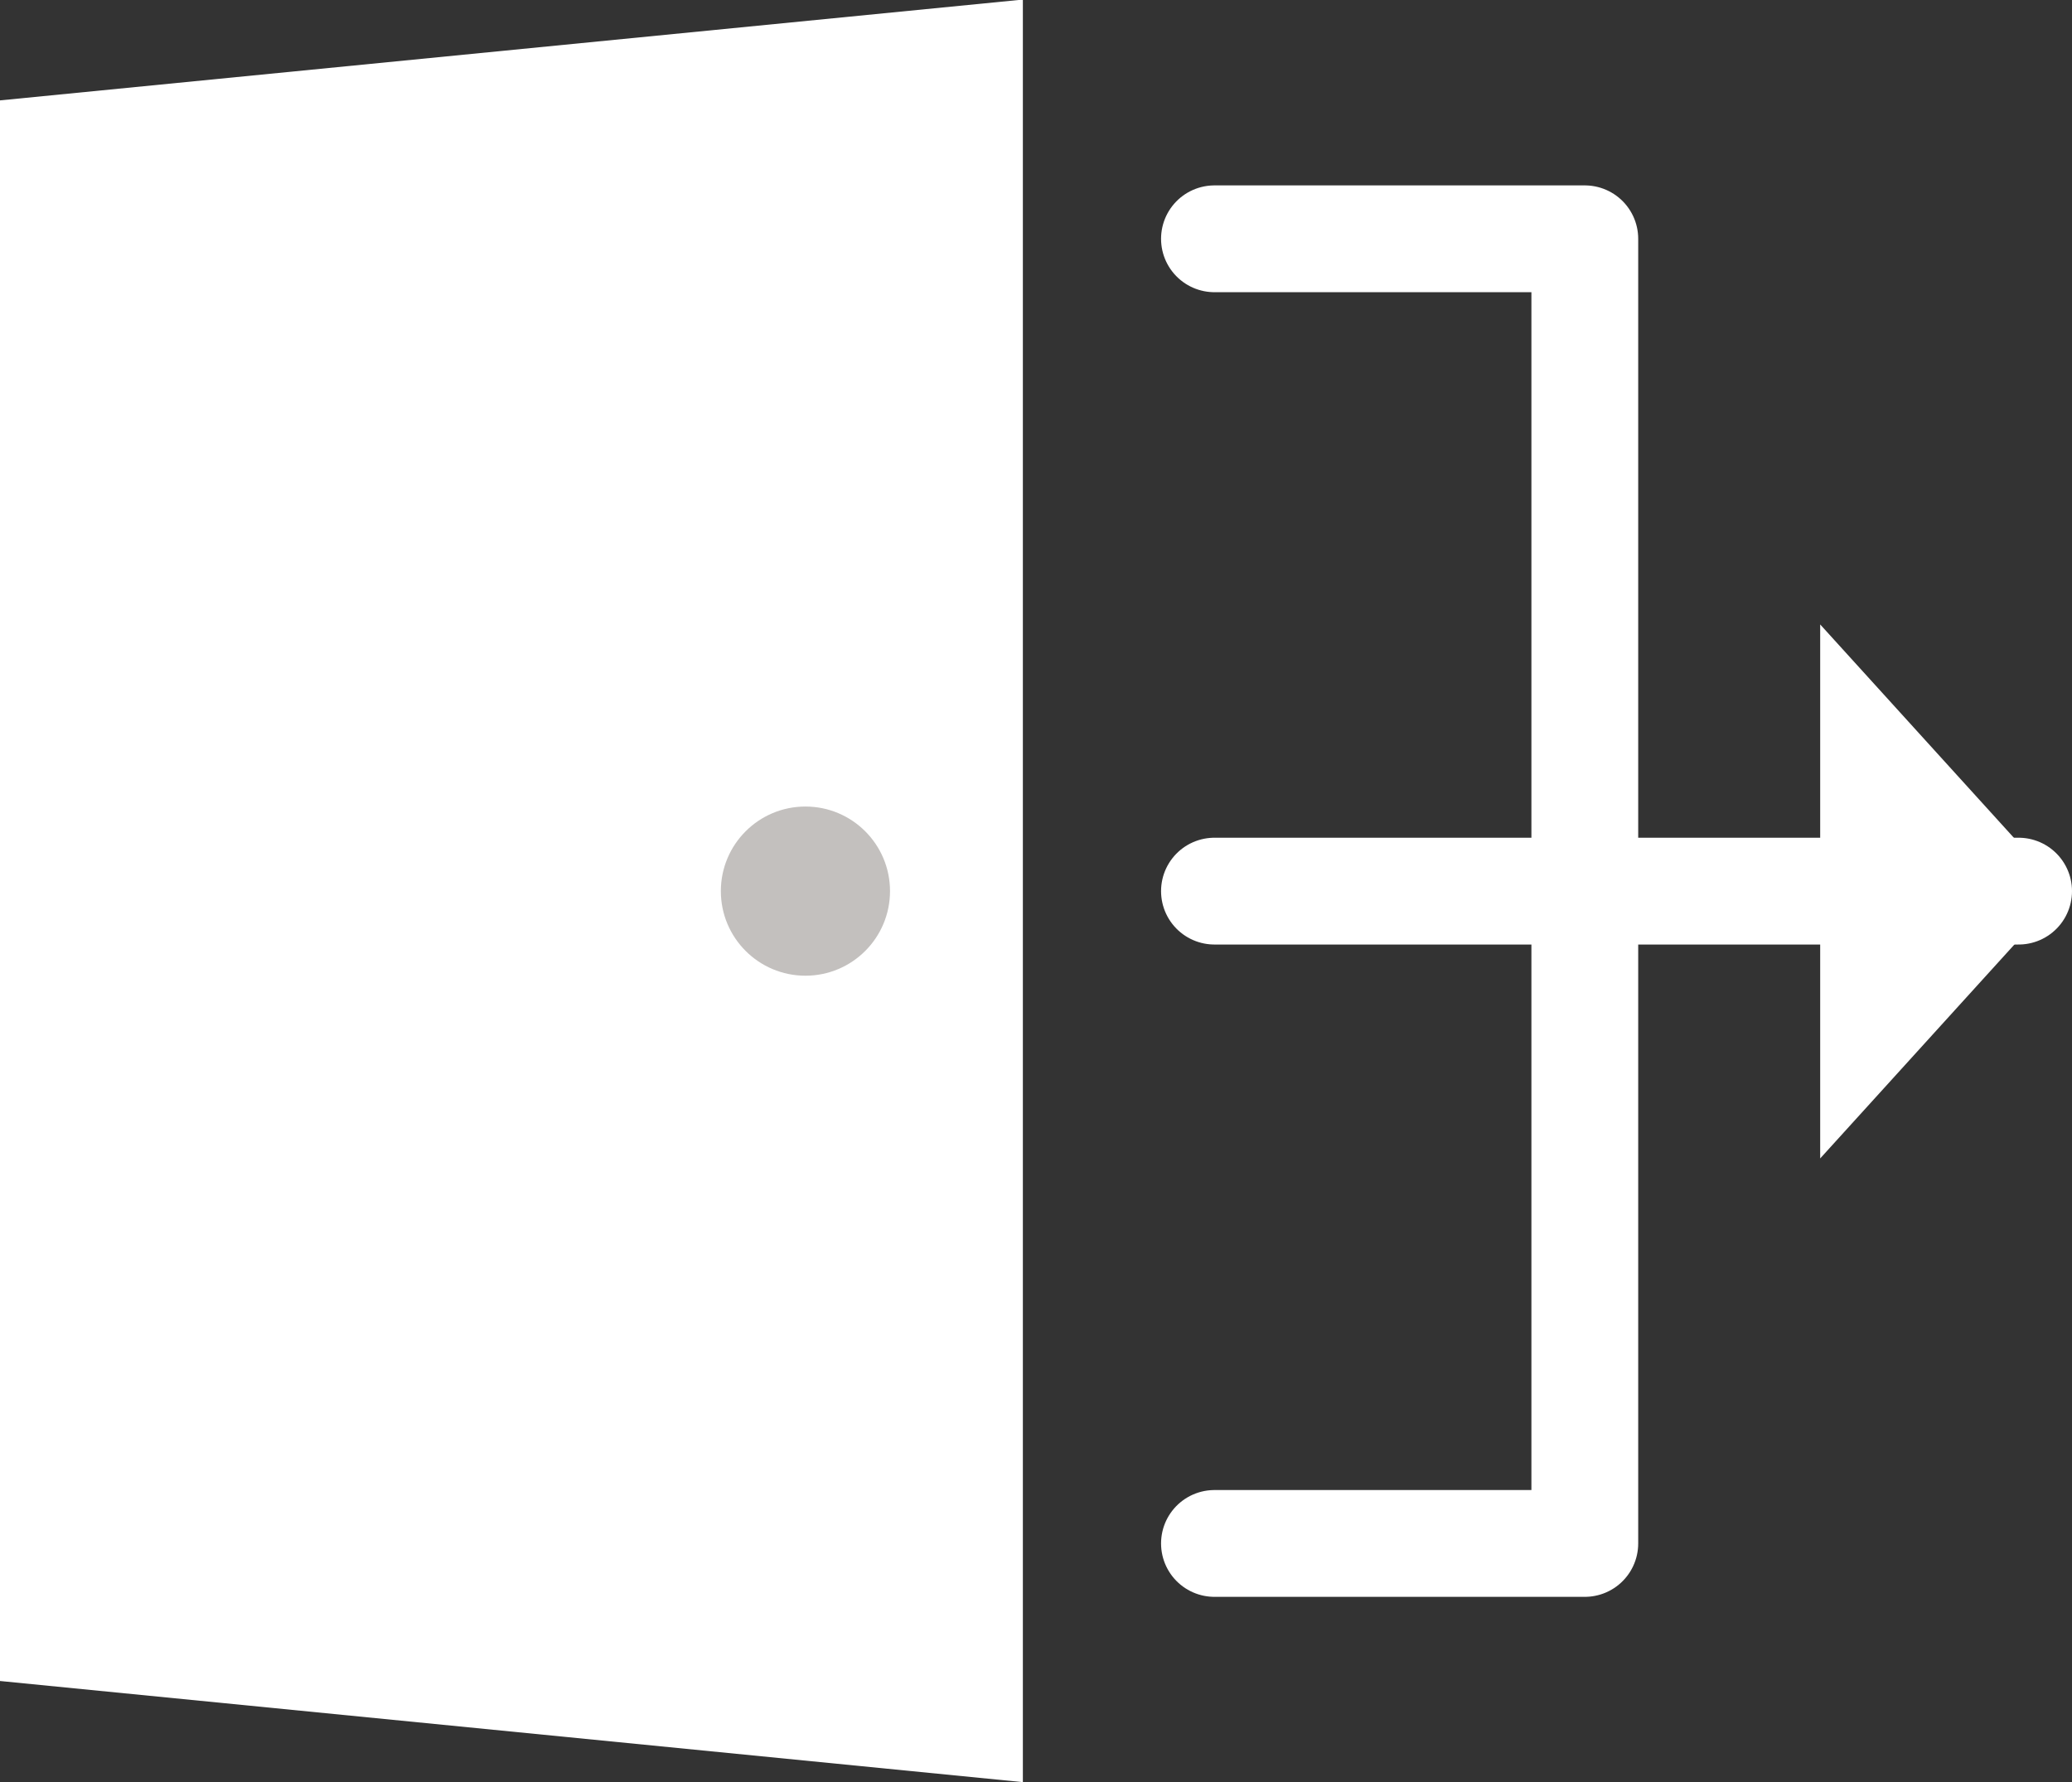
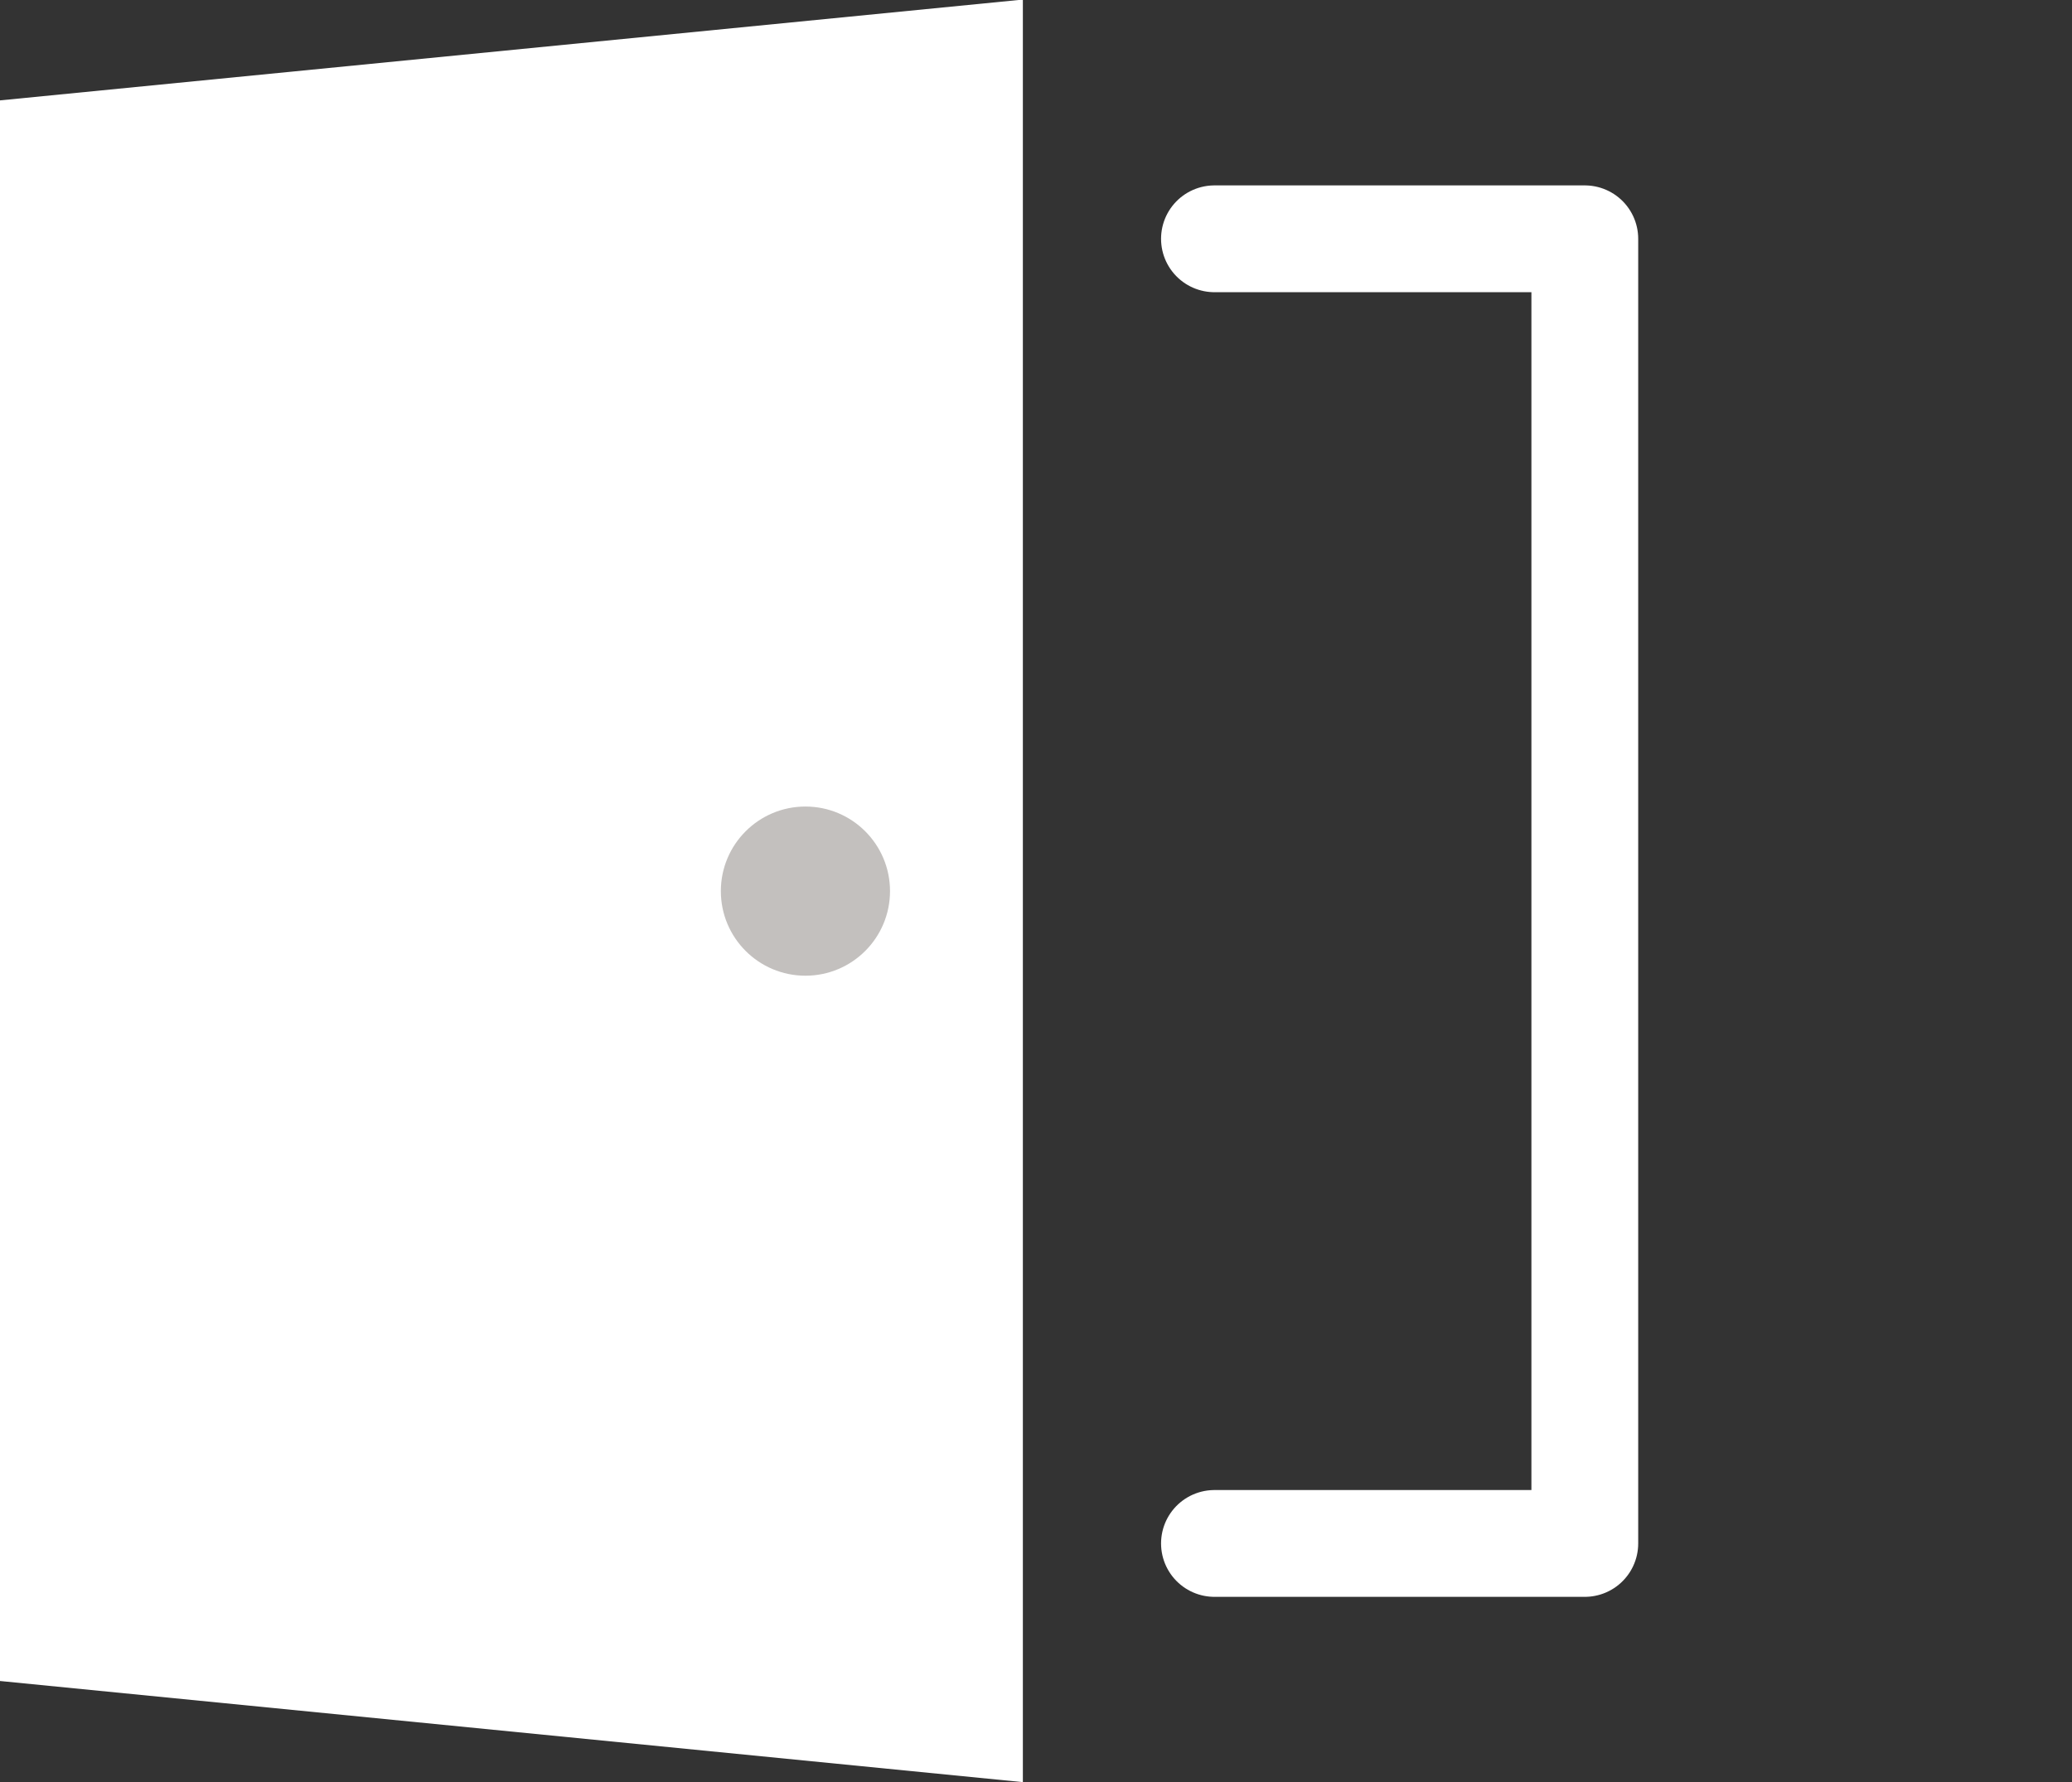
<svg xmlns="http://www.w3.org/2000/svg" width="19.402" height="16.687" viewBox="0 0 19.402 16.687">
  <rect x="0" y="0" width="19.402" height="16.687" fill="#333333" stroke="none" />
  <g id="ログアウトのアイコン2" transform="translate(-72.29 -82.86)">
    <path id="Path_23" data-name="Path 23" d="M81.868,99.547,72.29,98.6V83.8l9.578-.944Z" transform="translate(0 0)" fill="#fff" />
    <path id="Path_24" data-name="Path 24" d="M163.8,100.85h3.468v12.216H163.8" transform="translate(-80.138 -15.754)" fill="none" stroke="#fff" stroke-linecap="round" stroke-linejoin="round" stroke-miterlimit="10" stroke-width="1" />
-     <line id="Line_28" data-name="Line 28" x1="7.53" transform="translate(83.662 91.204)" fill="none" stroke="#fff" stroke-linecap="round" stroke-linejoin="round" stroke-miterlimit="10" stroke-width="1" />
-     <path id="Path_25" data-name="Path 25" d="M209.44,129.91l2.27,2.5-2.27,2.5" transform="translate(-120.106 -41.203)" fill="#fff" />
    <circle id="Ellipse_5" data-name="Ellipse 5" cx="0.792" cy="0.792" r="0.792" transform="translate(79.04 90.412)" fill="#c3c0be" />
  </g>
</svg>